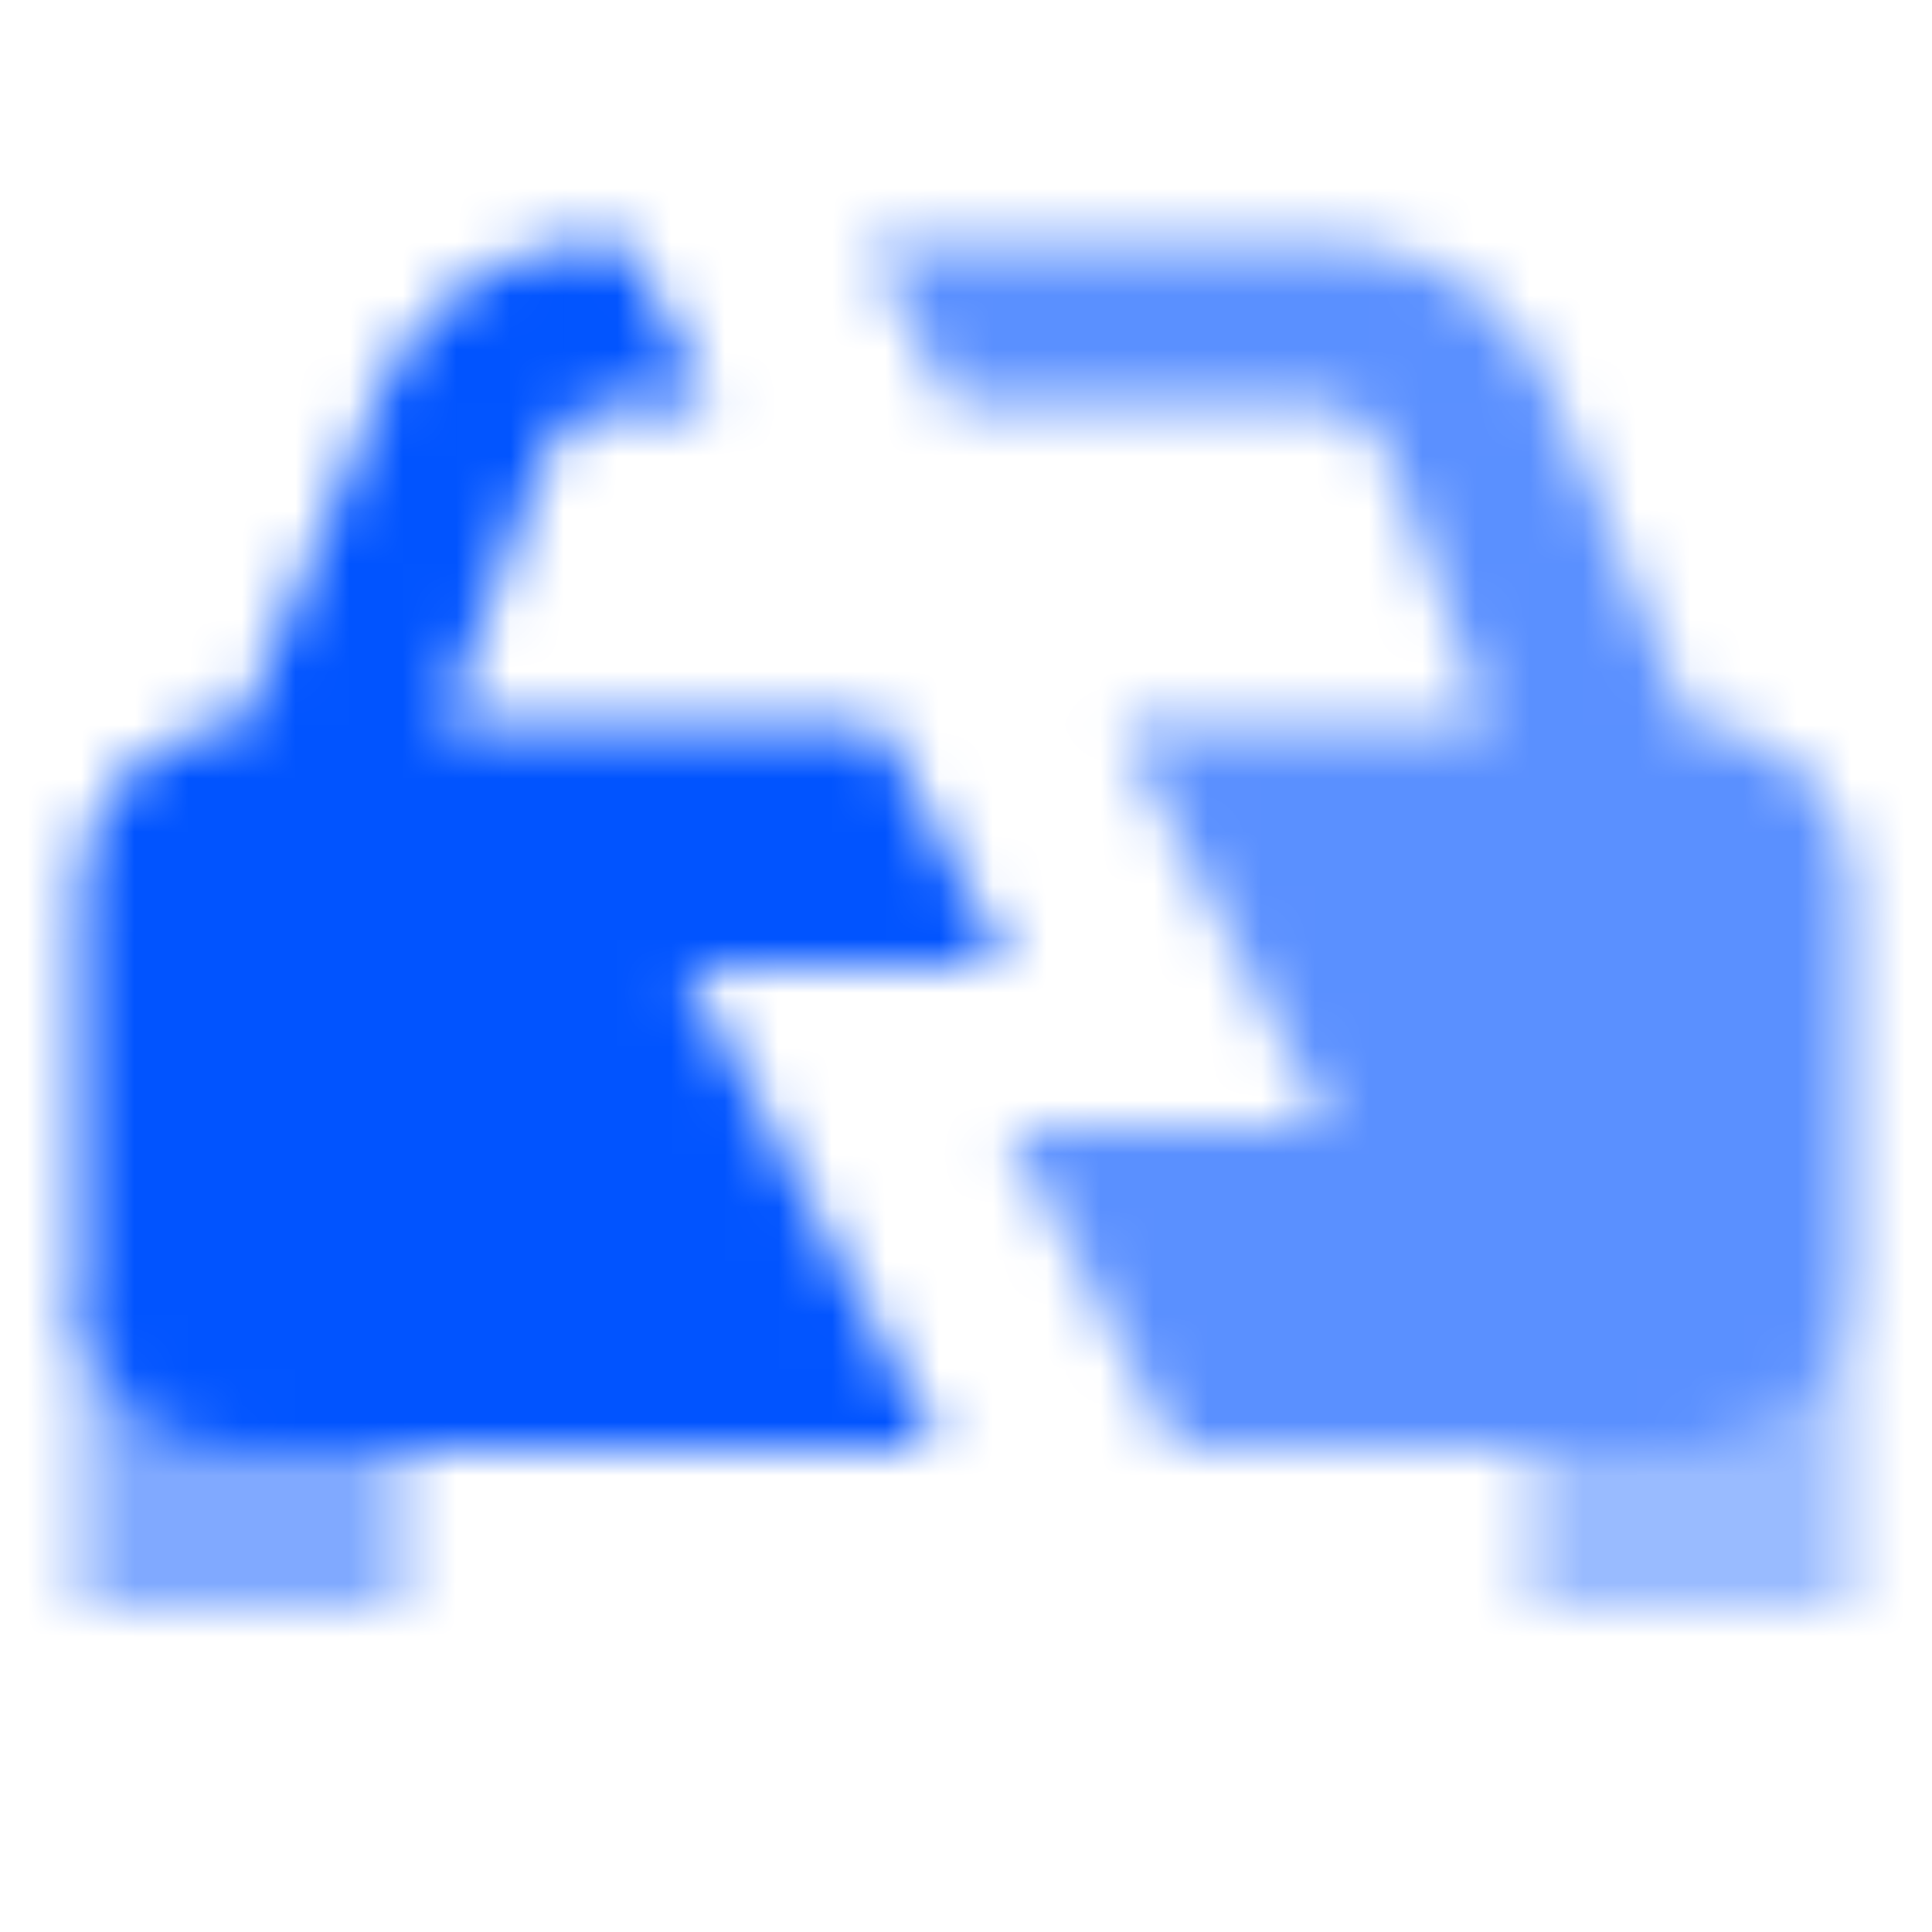
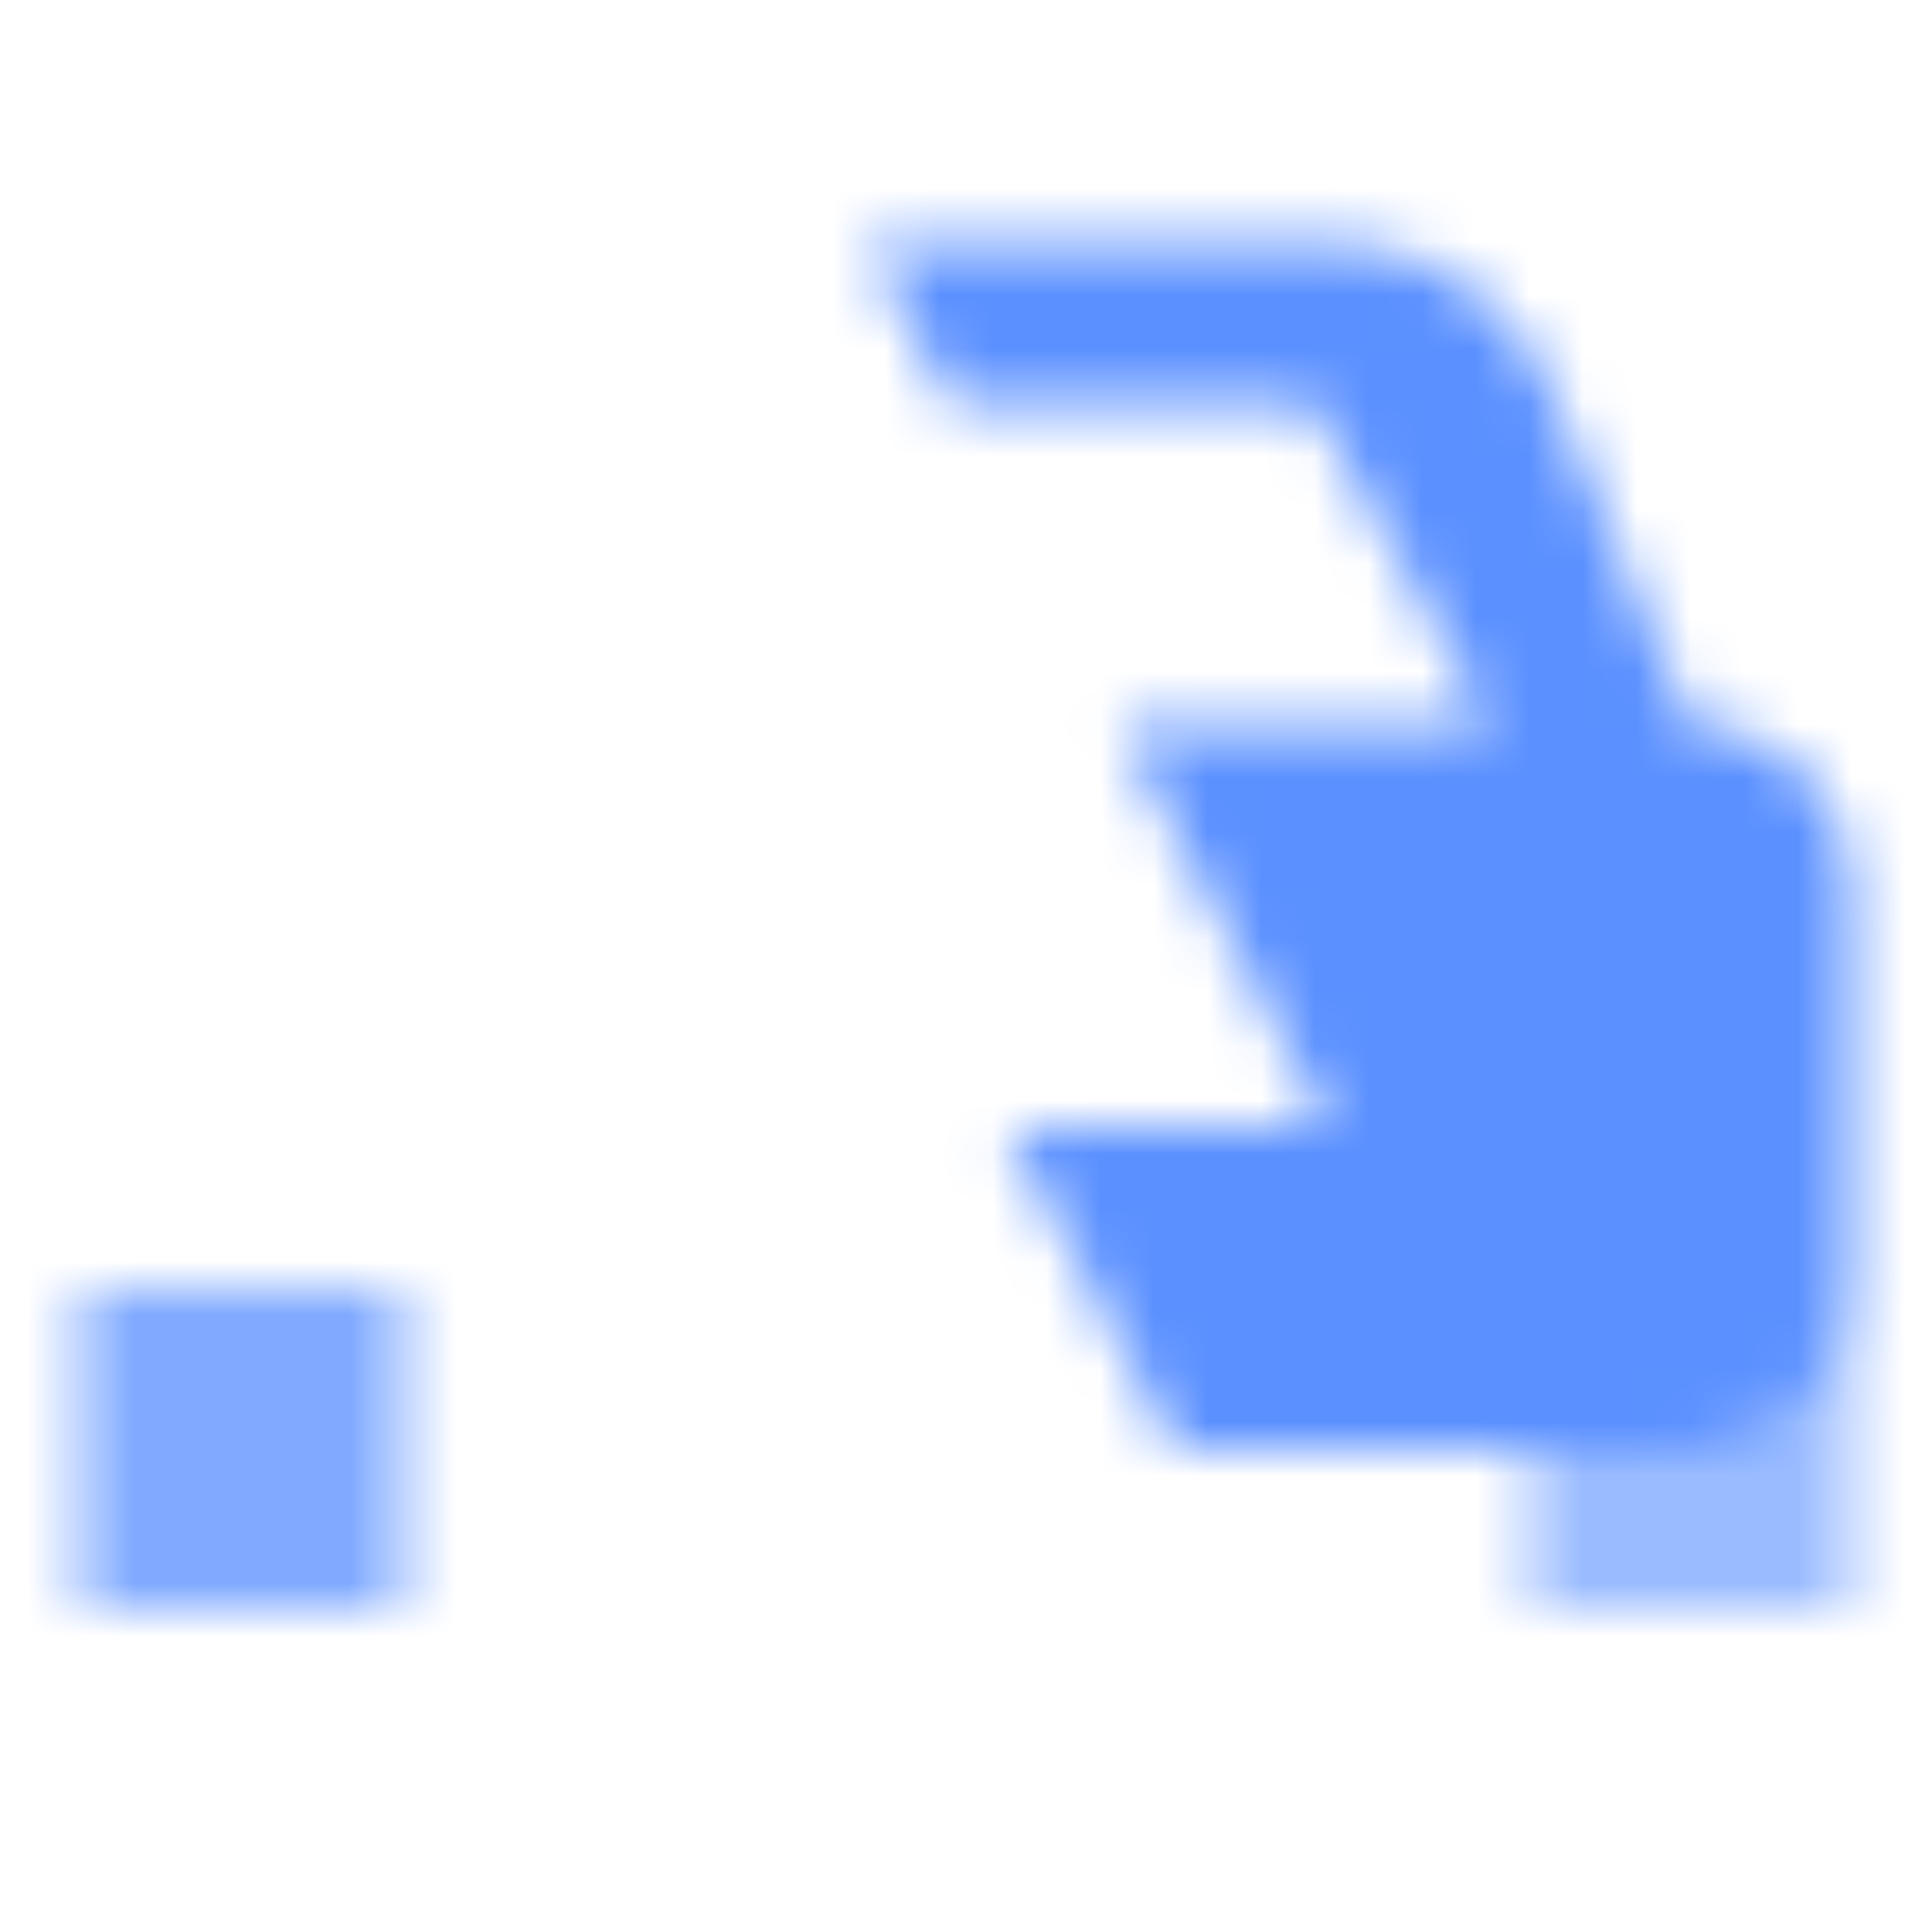
<svg xmlns="http://www.w3.org/2000/svg" width="36" height="36" viewBox="0 0 36 36" fill="none">
  <mask id="mask0_12001_165" style="mask-type:alpha" maskUnits="userSpaceOnUse" x="1" y="4" width="34" height="26">
    <path opacity="0.5" d="M1.5 24H7.5V30H1.5V24Z" fill="black" />
    <path opacity="0.4" fill-rule="evenodd" clip-rule="evenodd" d="M28.5 27V30H34.5V24C34.5 25.657 33.157 27 31.5 27H28.5Z" fill="black" />
-     <path opacity="0.65" fill-rule="evenodd" clip-rule="evenodd" d="M20.837 13.5L24.75 21H18.75L21.908 27H31.5C33.157 27 34.5 25.657 34.5 24V16.5C34.5 14.843 33.157 13.5 31.5 13.5L28.904 7.269C28.205 5.592 26.567 4.5 24.75 4.5H16.141L17.707 7.5H24.461C25.086 7.5 25.645 7.888 25.865 8.473L27.75 13.5H20.837Z" fill="black" />
-     <path fill-rule="evenodd" clip-rule="evenodd" d="M16.382 13.5L18.75 18H12.75L17.487 27H4.5C2.843 27 1.5 25.657 1.5 24V16.5C1.5 14.843 2.843 13.5 4.5 13.5L7.096 7.269C7.795 5.592 9.433 4.5 11.25 4.5H11.645L13.224 7.5H11.54C10.914 7.5 10.355 7.888 10.135 8.473L8.25 13.5H16.382Z" fill="black" />
+     <path opacity="0.65" fill-rule="evenodd" clip-rule="evenodd" d="M20.837 13.5L24.75 21H18.75L21.908 27H31.5C33.157 27 34.5 25.657 34.5 24V16.5C34.5 14.843 33.157 13.5 31.5 13.5L28.904 7.269C28.205 5.592 26.567 4.5 24.75 4.5H16.141L17.707 7.5H24.461L27.75 13.5H20.837Z" fill="black" />
  </mask>
  <g mask="url(#mask0_12001_165)">
    <rect width="36" height="36" fill="#0154FF" />
  </g>
</svg>